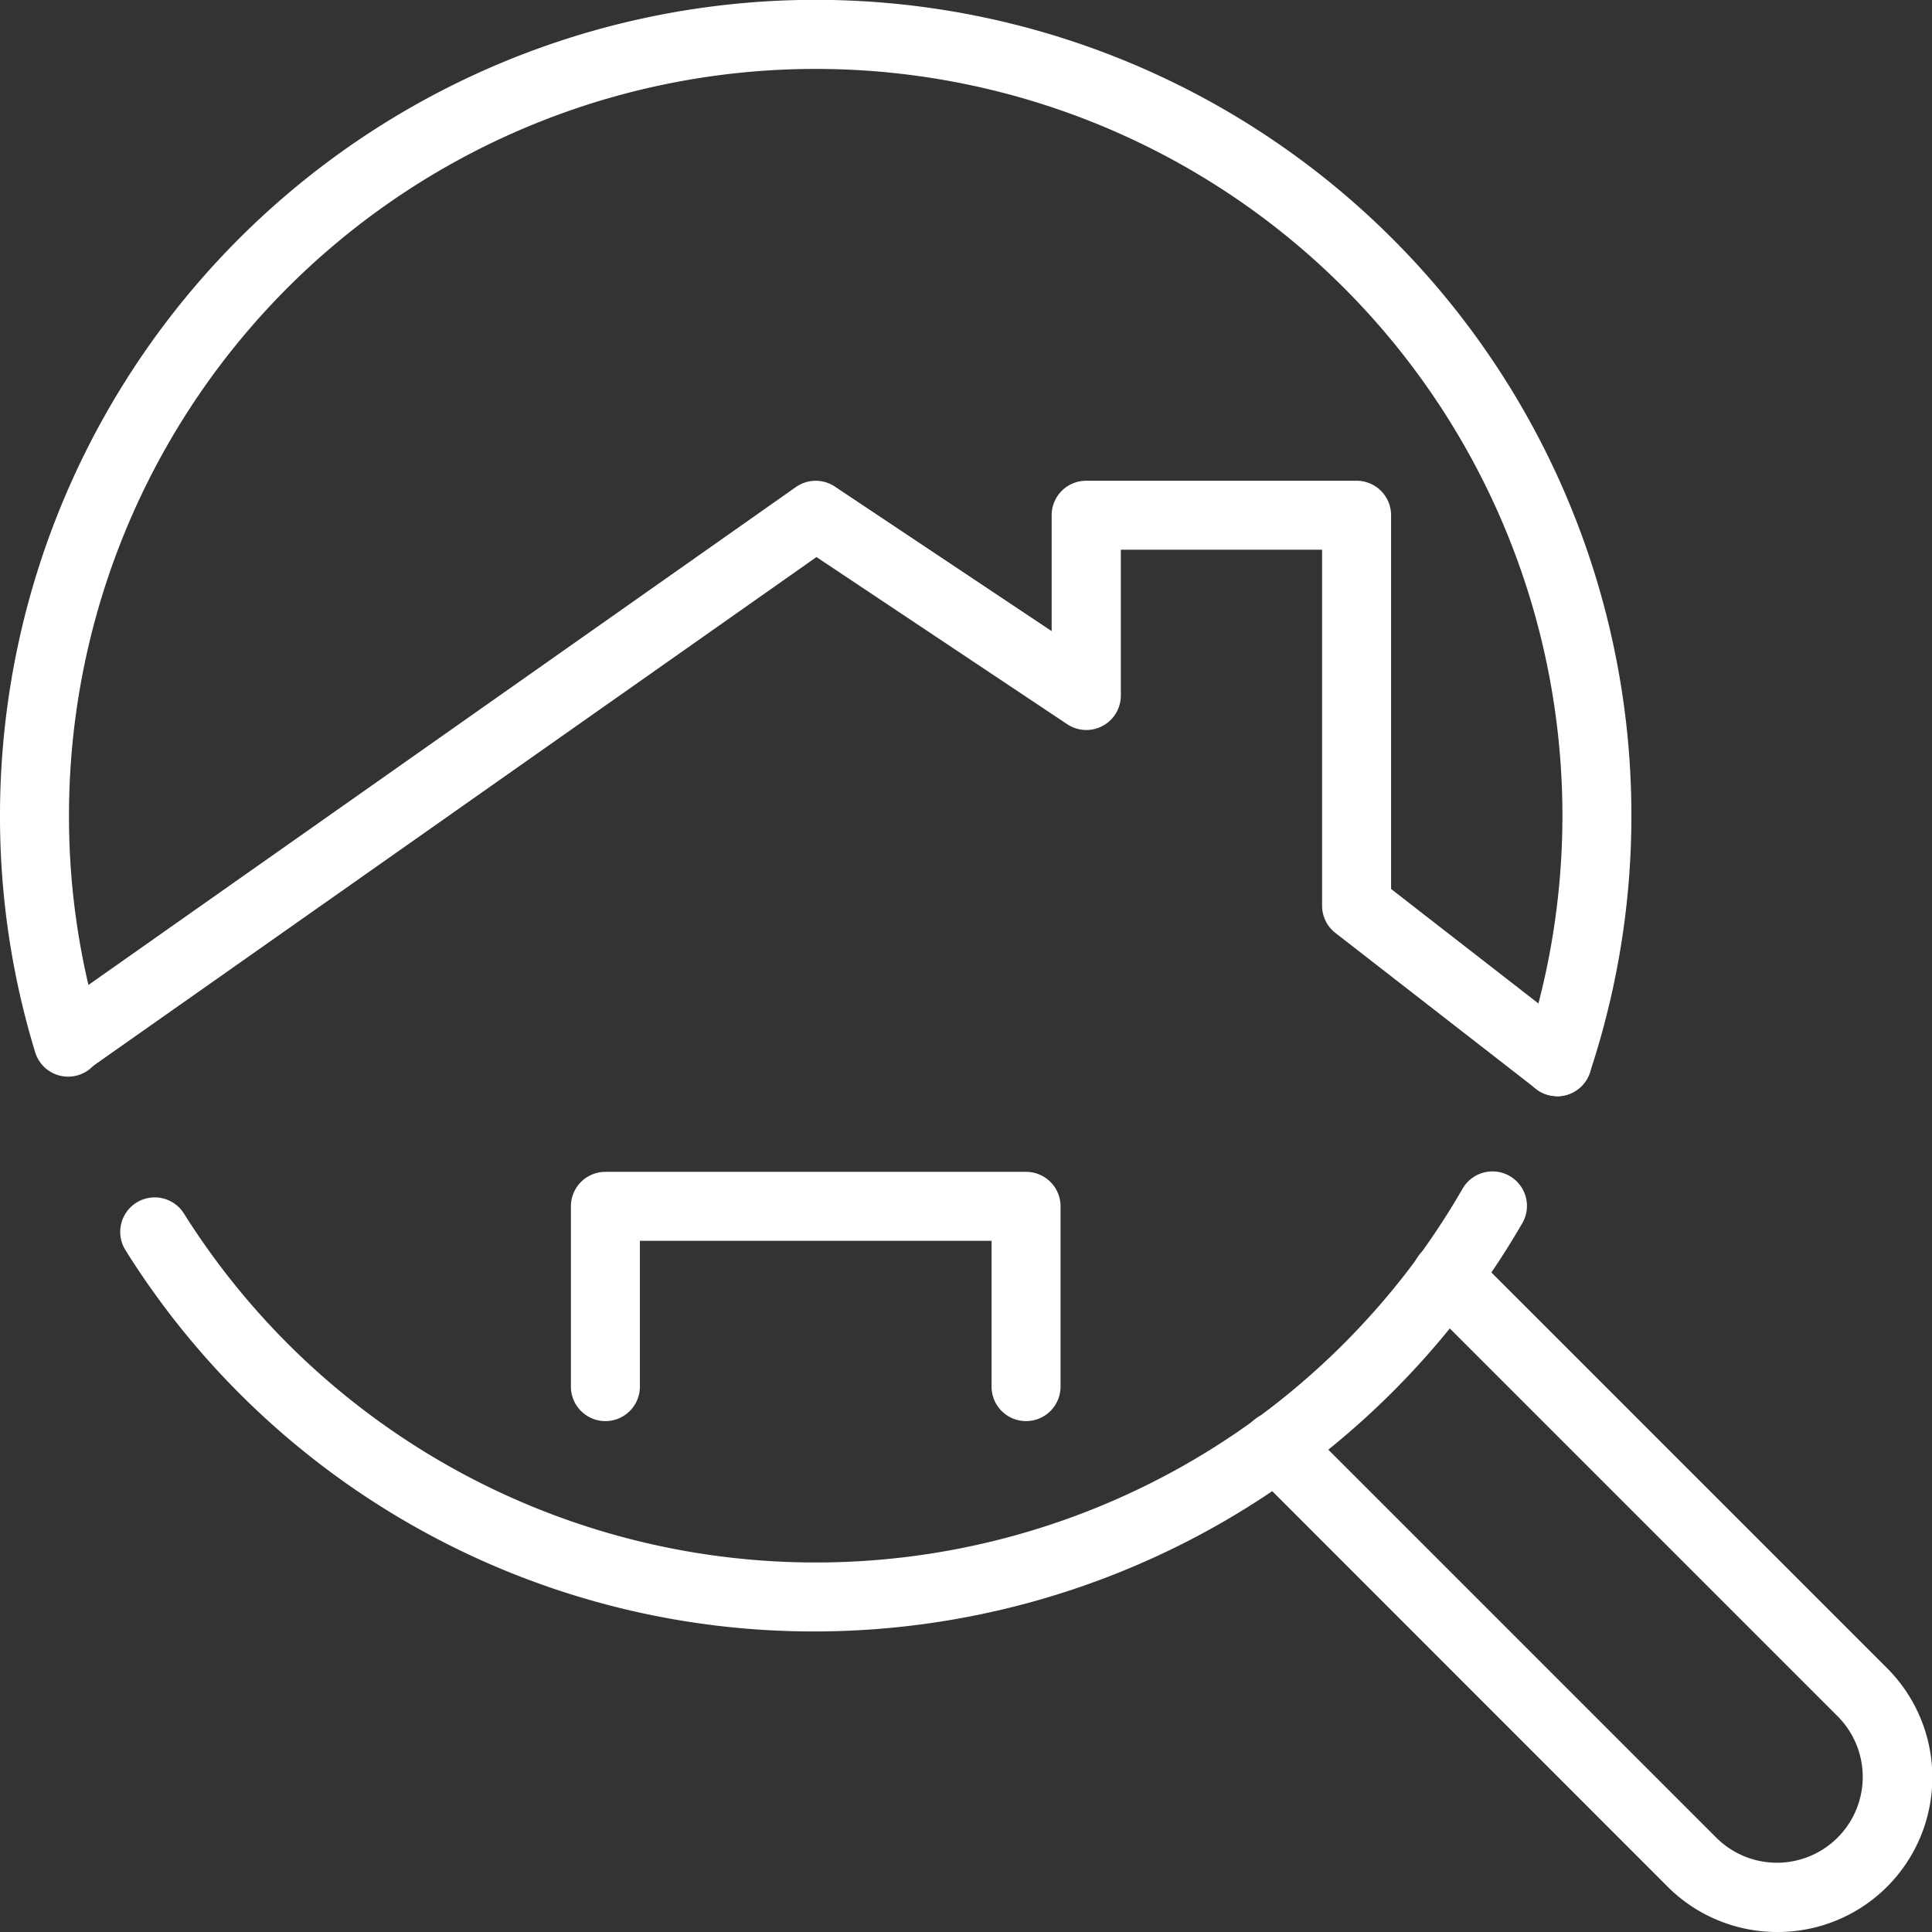
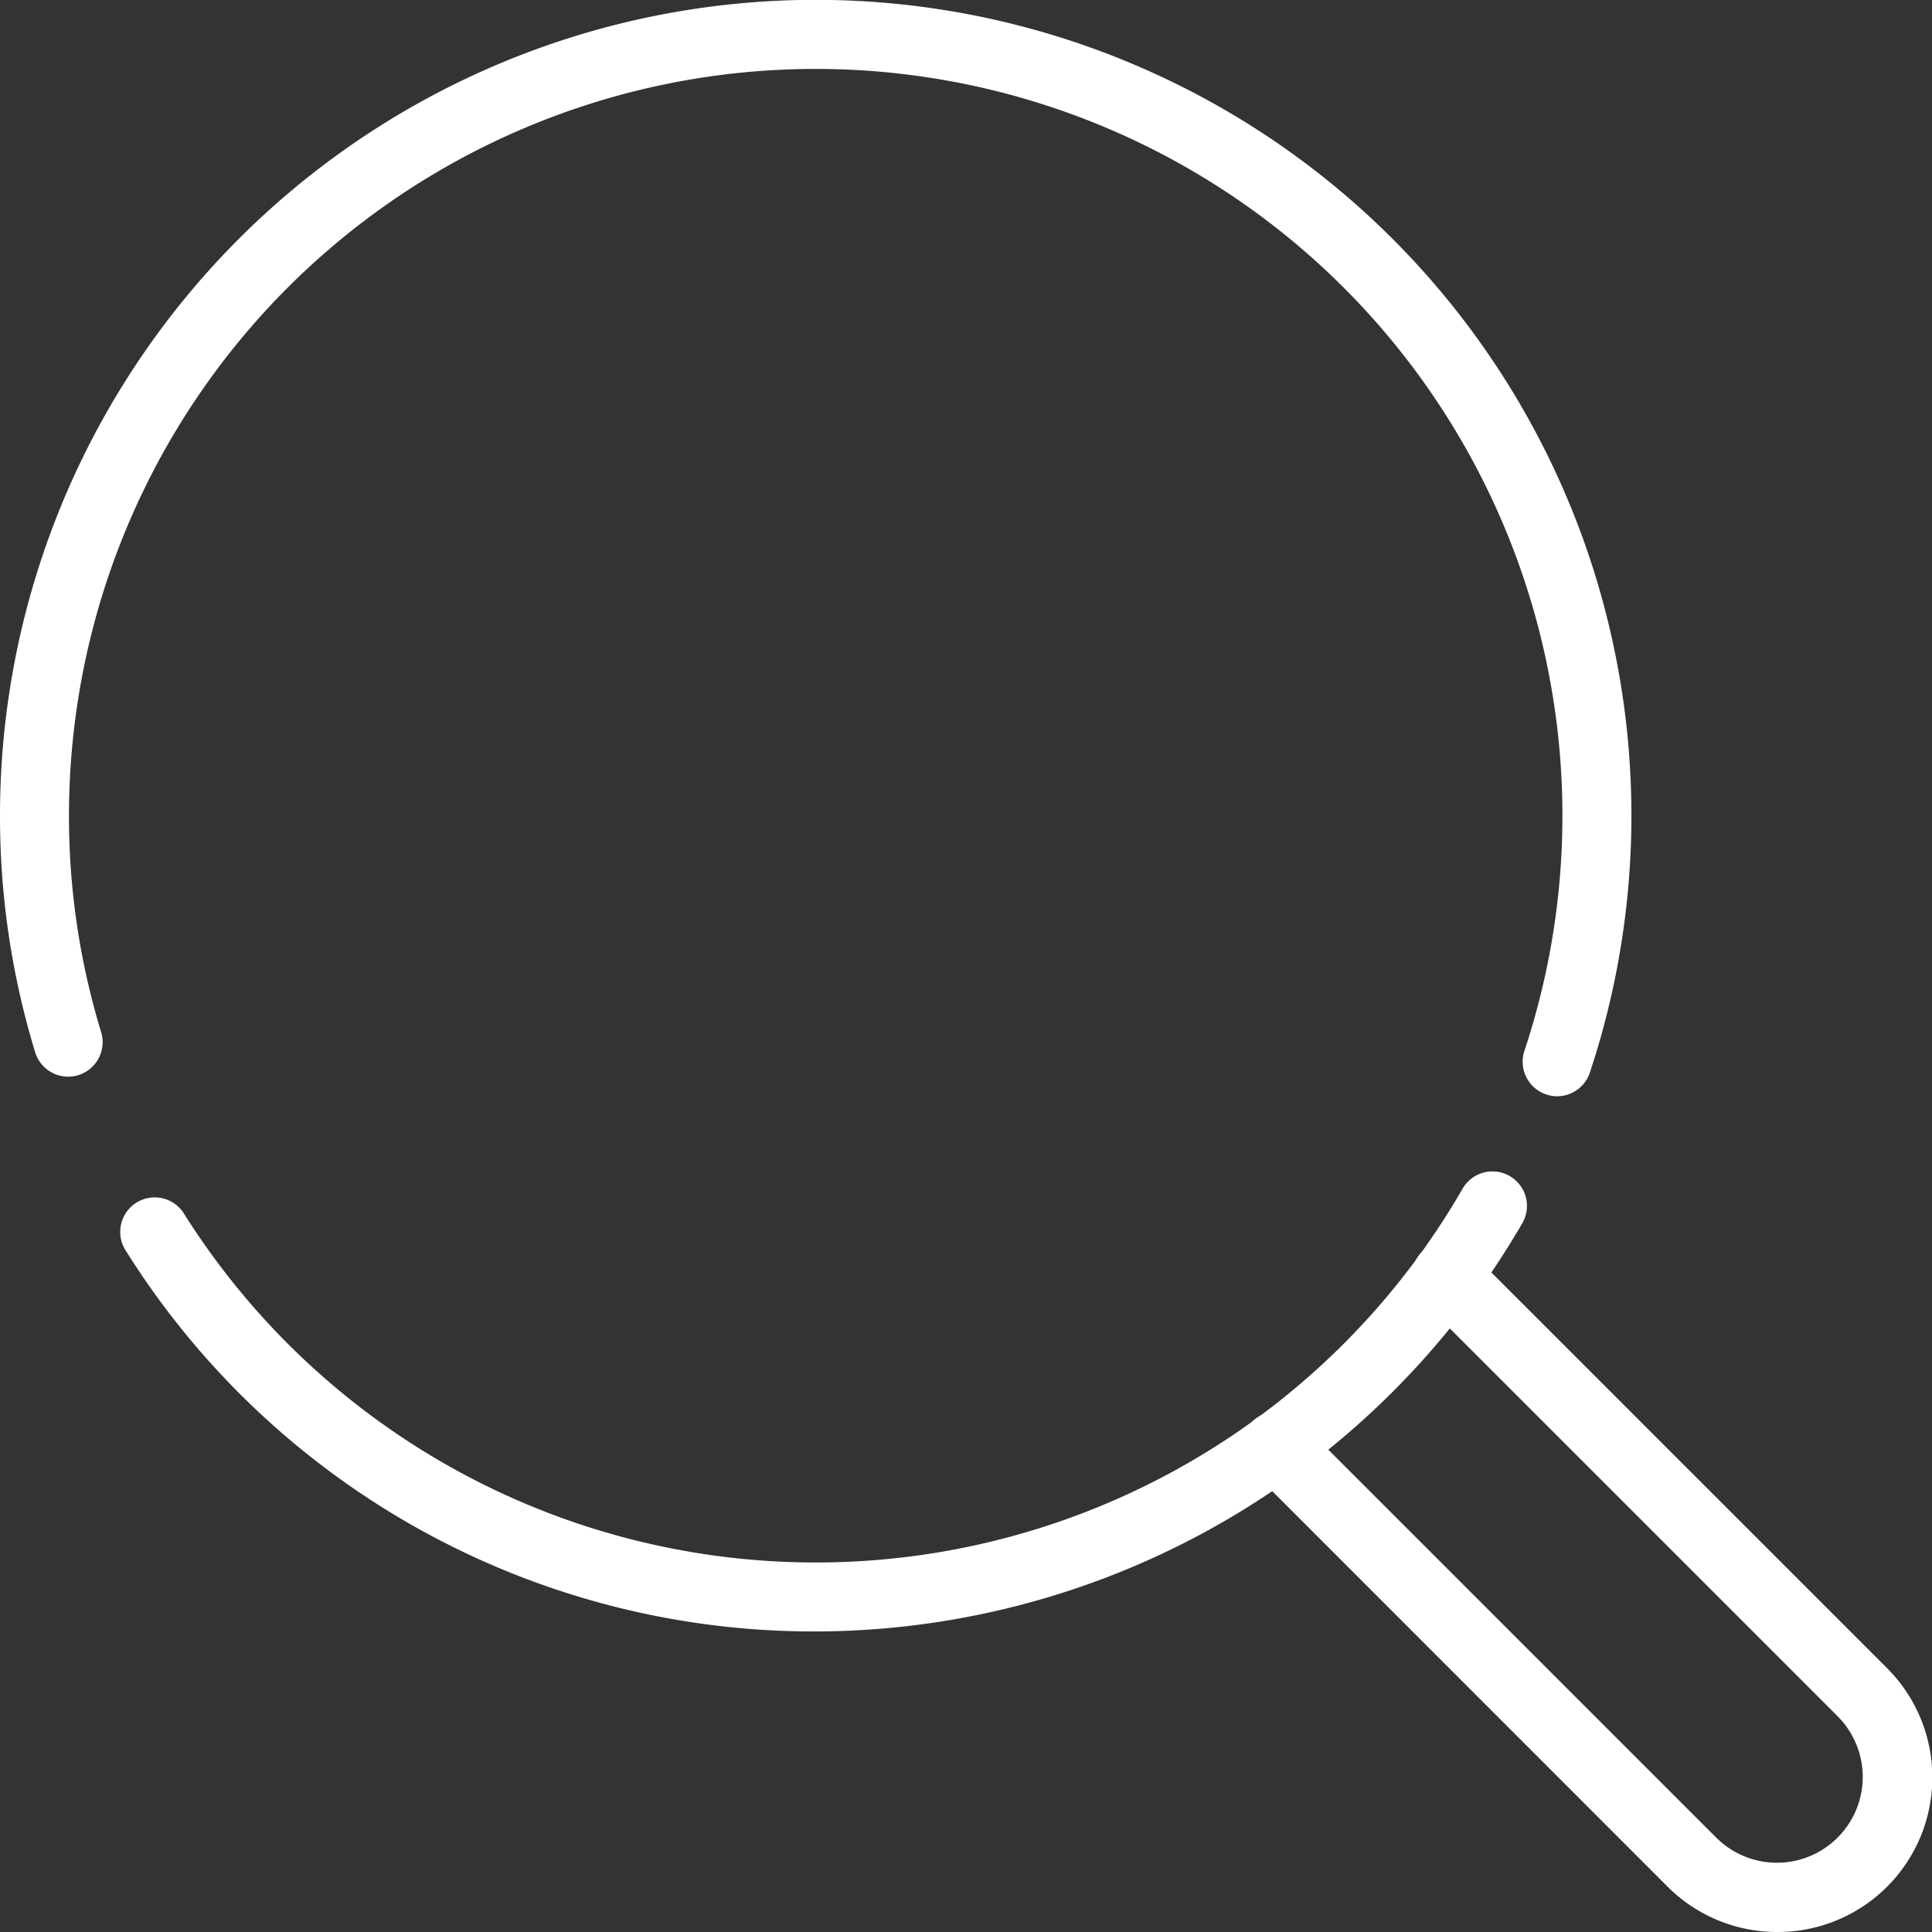
<svg xmlns="http://www.w3.org/2000/svg" id="Groupe_134" data-name="Groupe 134" width="48" height="48" viewBox="0 0 48 48">
  <rect x="0" y="0" width="48" height="48" fill="#333333" stroke="none" />
  <defs>
    <clipPath id="clip-path">
      <rect id="Rectangle_38" data-name="Rectangle 38" width="48" height="48" fill="#fff" />
    </clipPath>
  </defs>
  <g id="Groupe_34" data-name="Groupe 34" clip-path="url(#clip-path)">
-     <path id="Tracé_46" data-name="Tracé 46" d="M42.313,79.4a.852.852,0,0,1-.525-.181l-4.983-3.872a.857.857,0,0,1-.331-.677V65.826h-5v3.622a.857.857,0,0,1-1.332.713l-6.23-4.153L5.808,78.744a.857.857,0,0,1-.986-1.4L23.4,64.269a.857.857,0,0,1,.969-.012l5.386,3.591V64.969a.857.857,0,0,1,.857-.857h6.719a.857.857,0,0,1,.857.857v9.285L42.84,77.87a.857.857,0,0,1-.526,1.534" transform="translate(-3.627 -52.168)" fill="#fff" />
-     <path id="Tracé_47" data-name="Tracé 47" d="M87.442,162.468a.857.857,0,0,1-.857-.857v-3.622H77.848v3.622a.857.857,0,1,1-1.714,0v-4.479a.857.857,0,0,1,.857-.857H87.442a.857.857,0,0,1,.857.857v4.479a.857.857,0,0,1-.857.857" transform="translate(-61.95 -127.161)" fill="#fff" />
    <path id="Tracé_48" data-name="Tracé 48" d="M33.308,167.693a20.166,20.166,0,0,1-17.148-9.47.857.857,0,1,1,1.45-.914,18.547,18.547,0,0,0,31.763-.607.857.857,0,1,1,1.483.859,20.341,20.341,0,0,1-17.548,10.132" transform="translate(-13.041 -127.16)" fill="#fff" />
    <path id="Tracé_49" data-name="Tracé 49" d="M38.687,27.236a.858.858,0,0,1-.814-1.126A18.552,18.552,0,1,0,1.714,20.266a18.334,18.334,0,0,0,.793,5.358.857.857,0,1,1-1.639.5A20.045,20.045,0,0,1,0,20.266a20.266,20.266,0,1,1,39.5,6.381.858.858,0,0,1-.814.589" transform="translate(0 0)" fill="#fff" />
    <path id="Tracé_50" data-name="Tracé 50" d="M178.9,182.74a3.851,3.851,0,0,1-2.72-1.118L165.842,171.28a.857.857,0,0,1,1.212-1.212l10.339,10.339a2.132,2.132,0,0,0,3.015-3.015l-10.339-10.339a.857.857,0,0,1,1.212-1.212l10.339,10.339a3.84,3.84,0,0,1-2.717,6.56" transform="translate(-134.741 -134.74)" fill="#fff" />
  </g>
</svg>